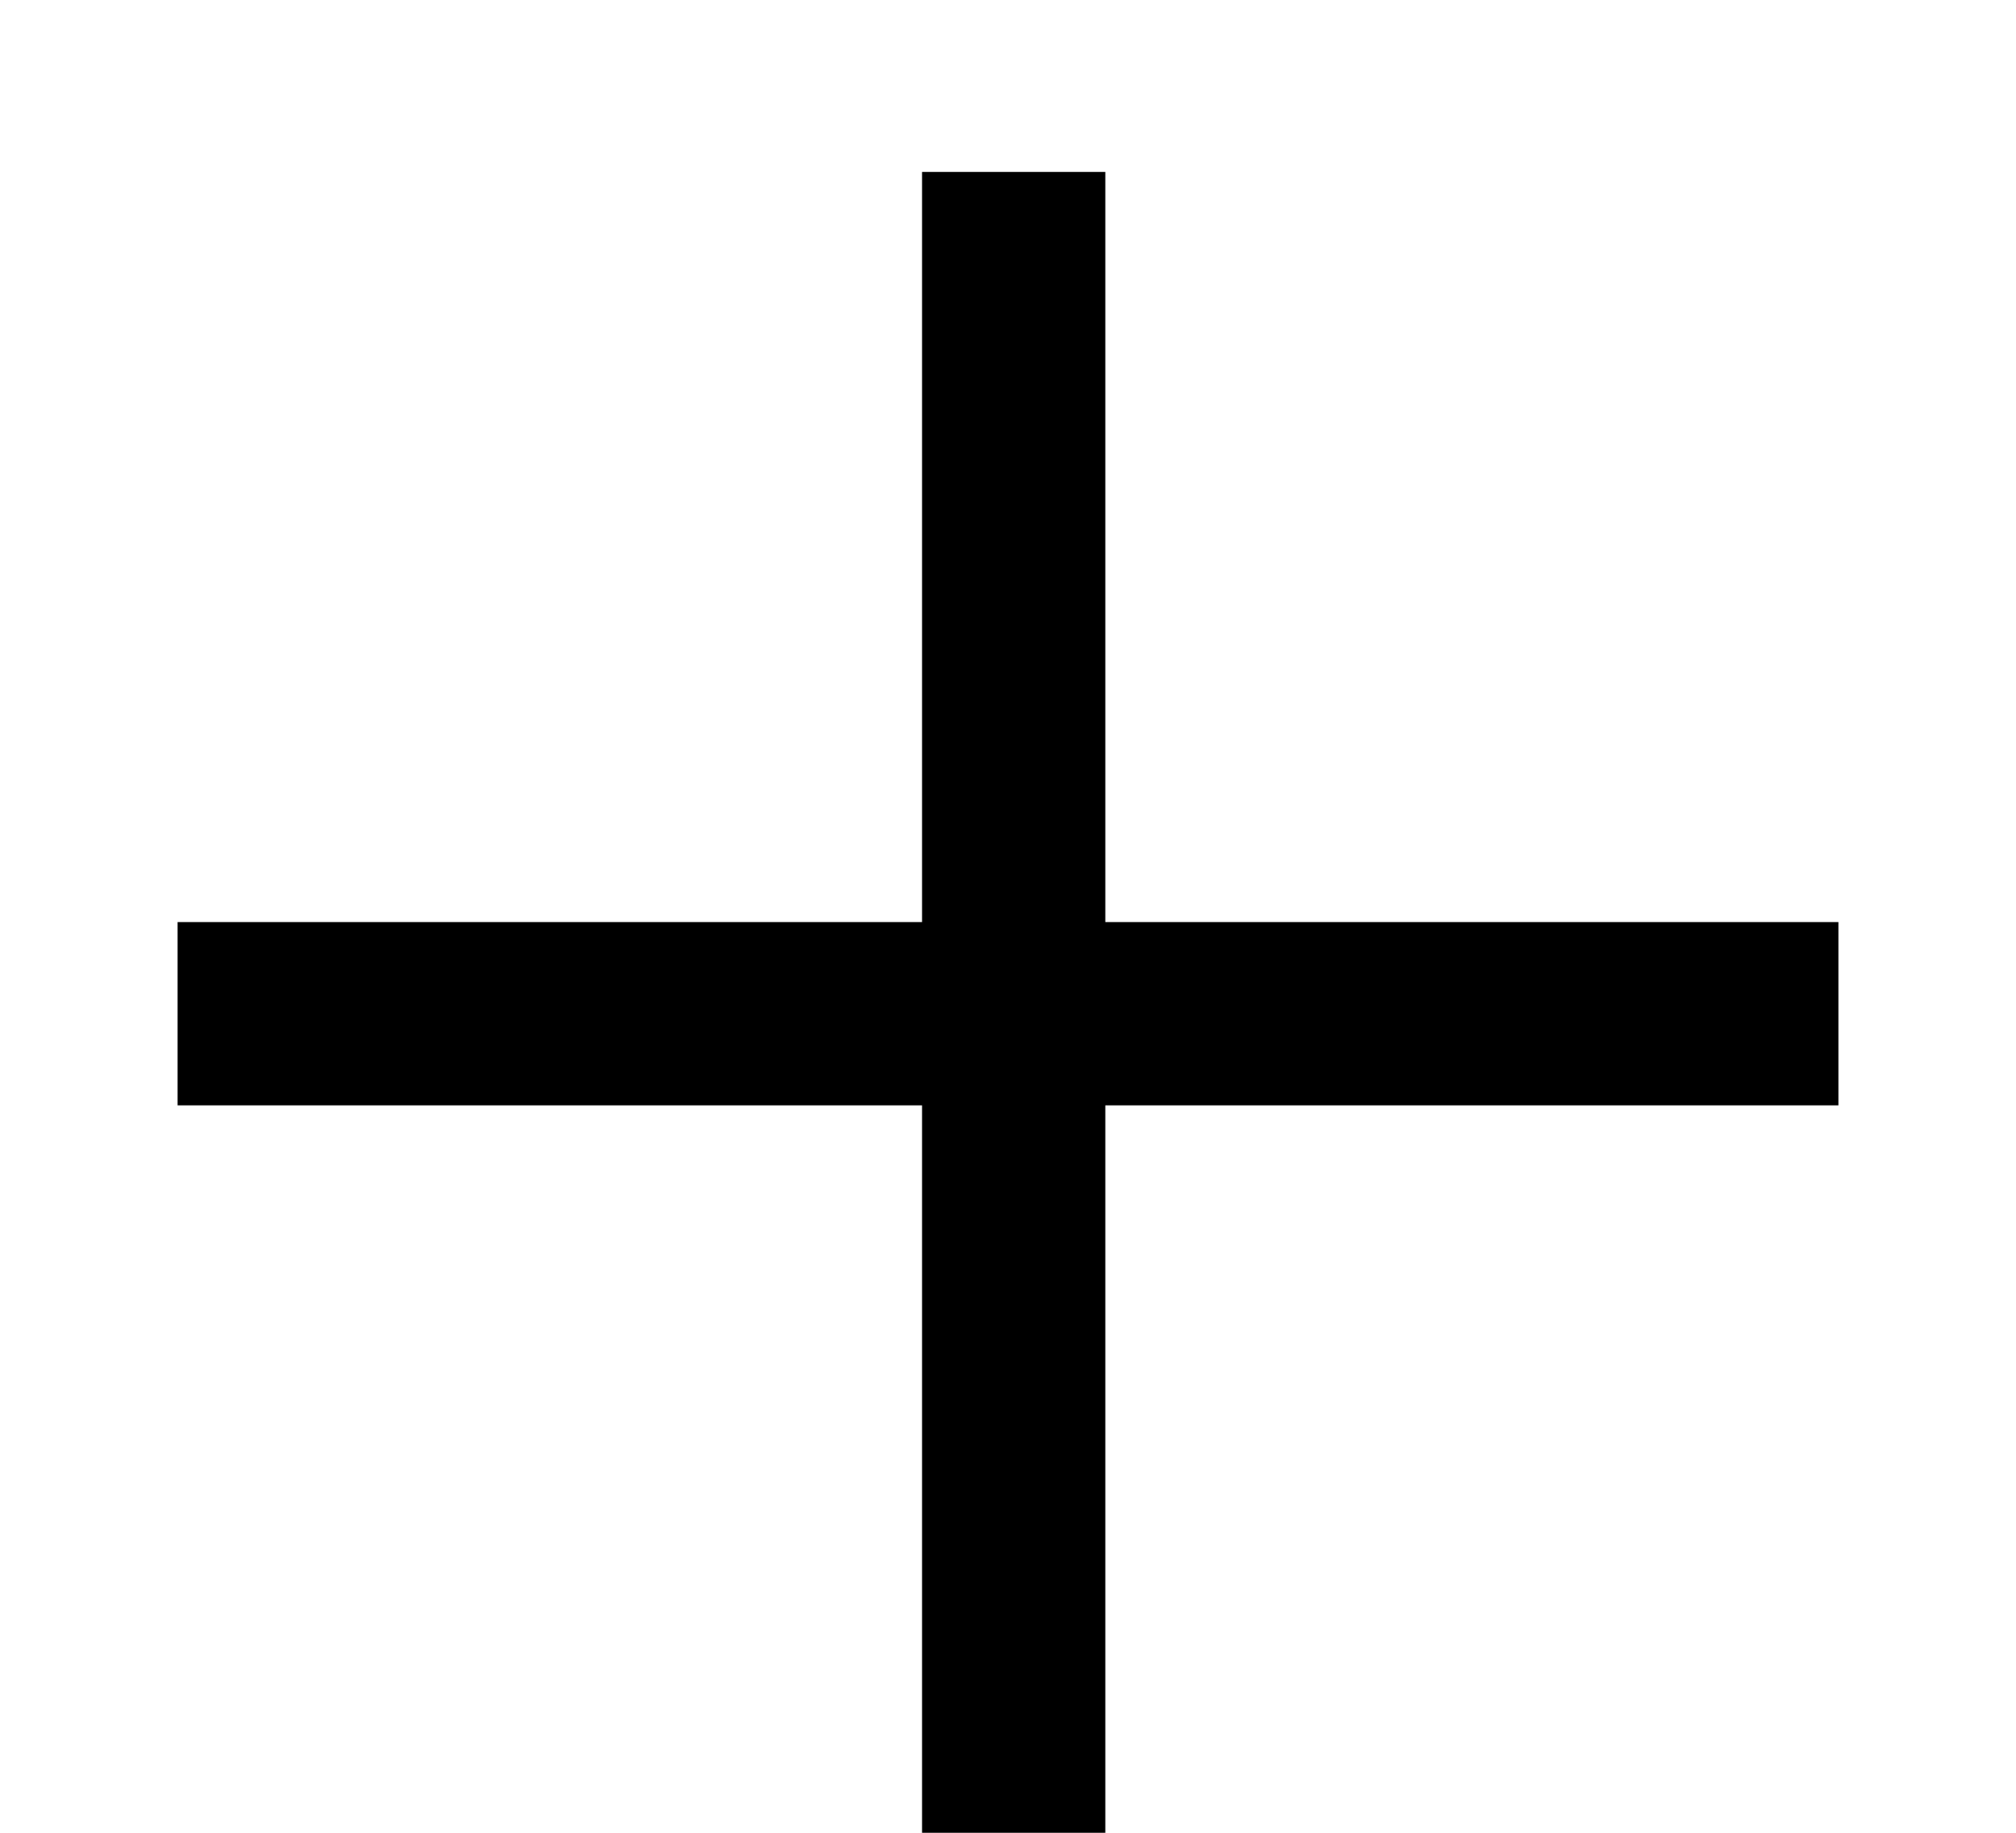
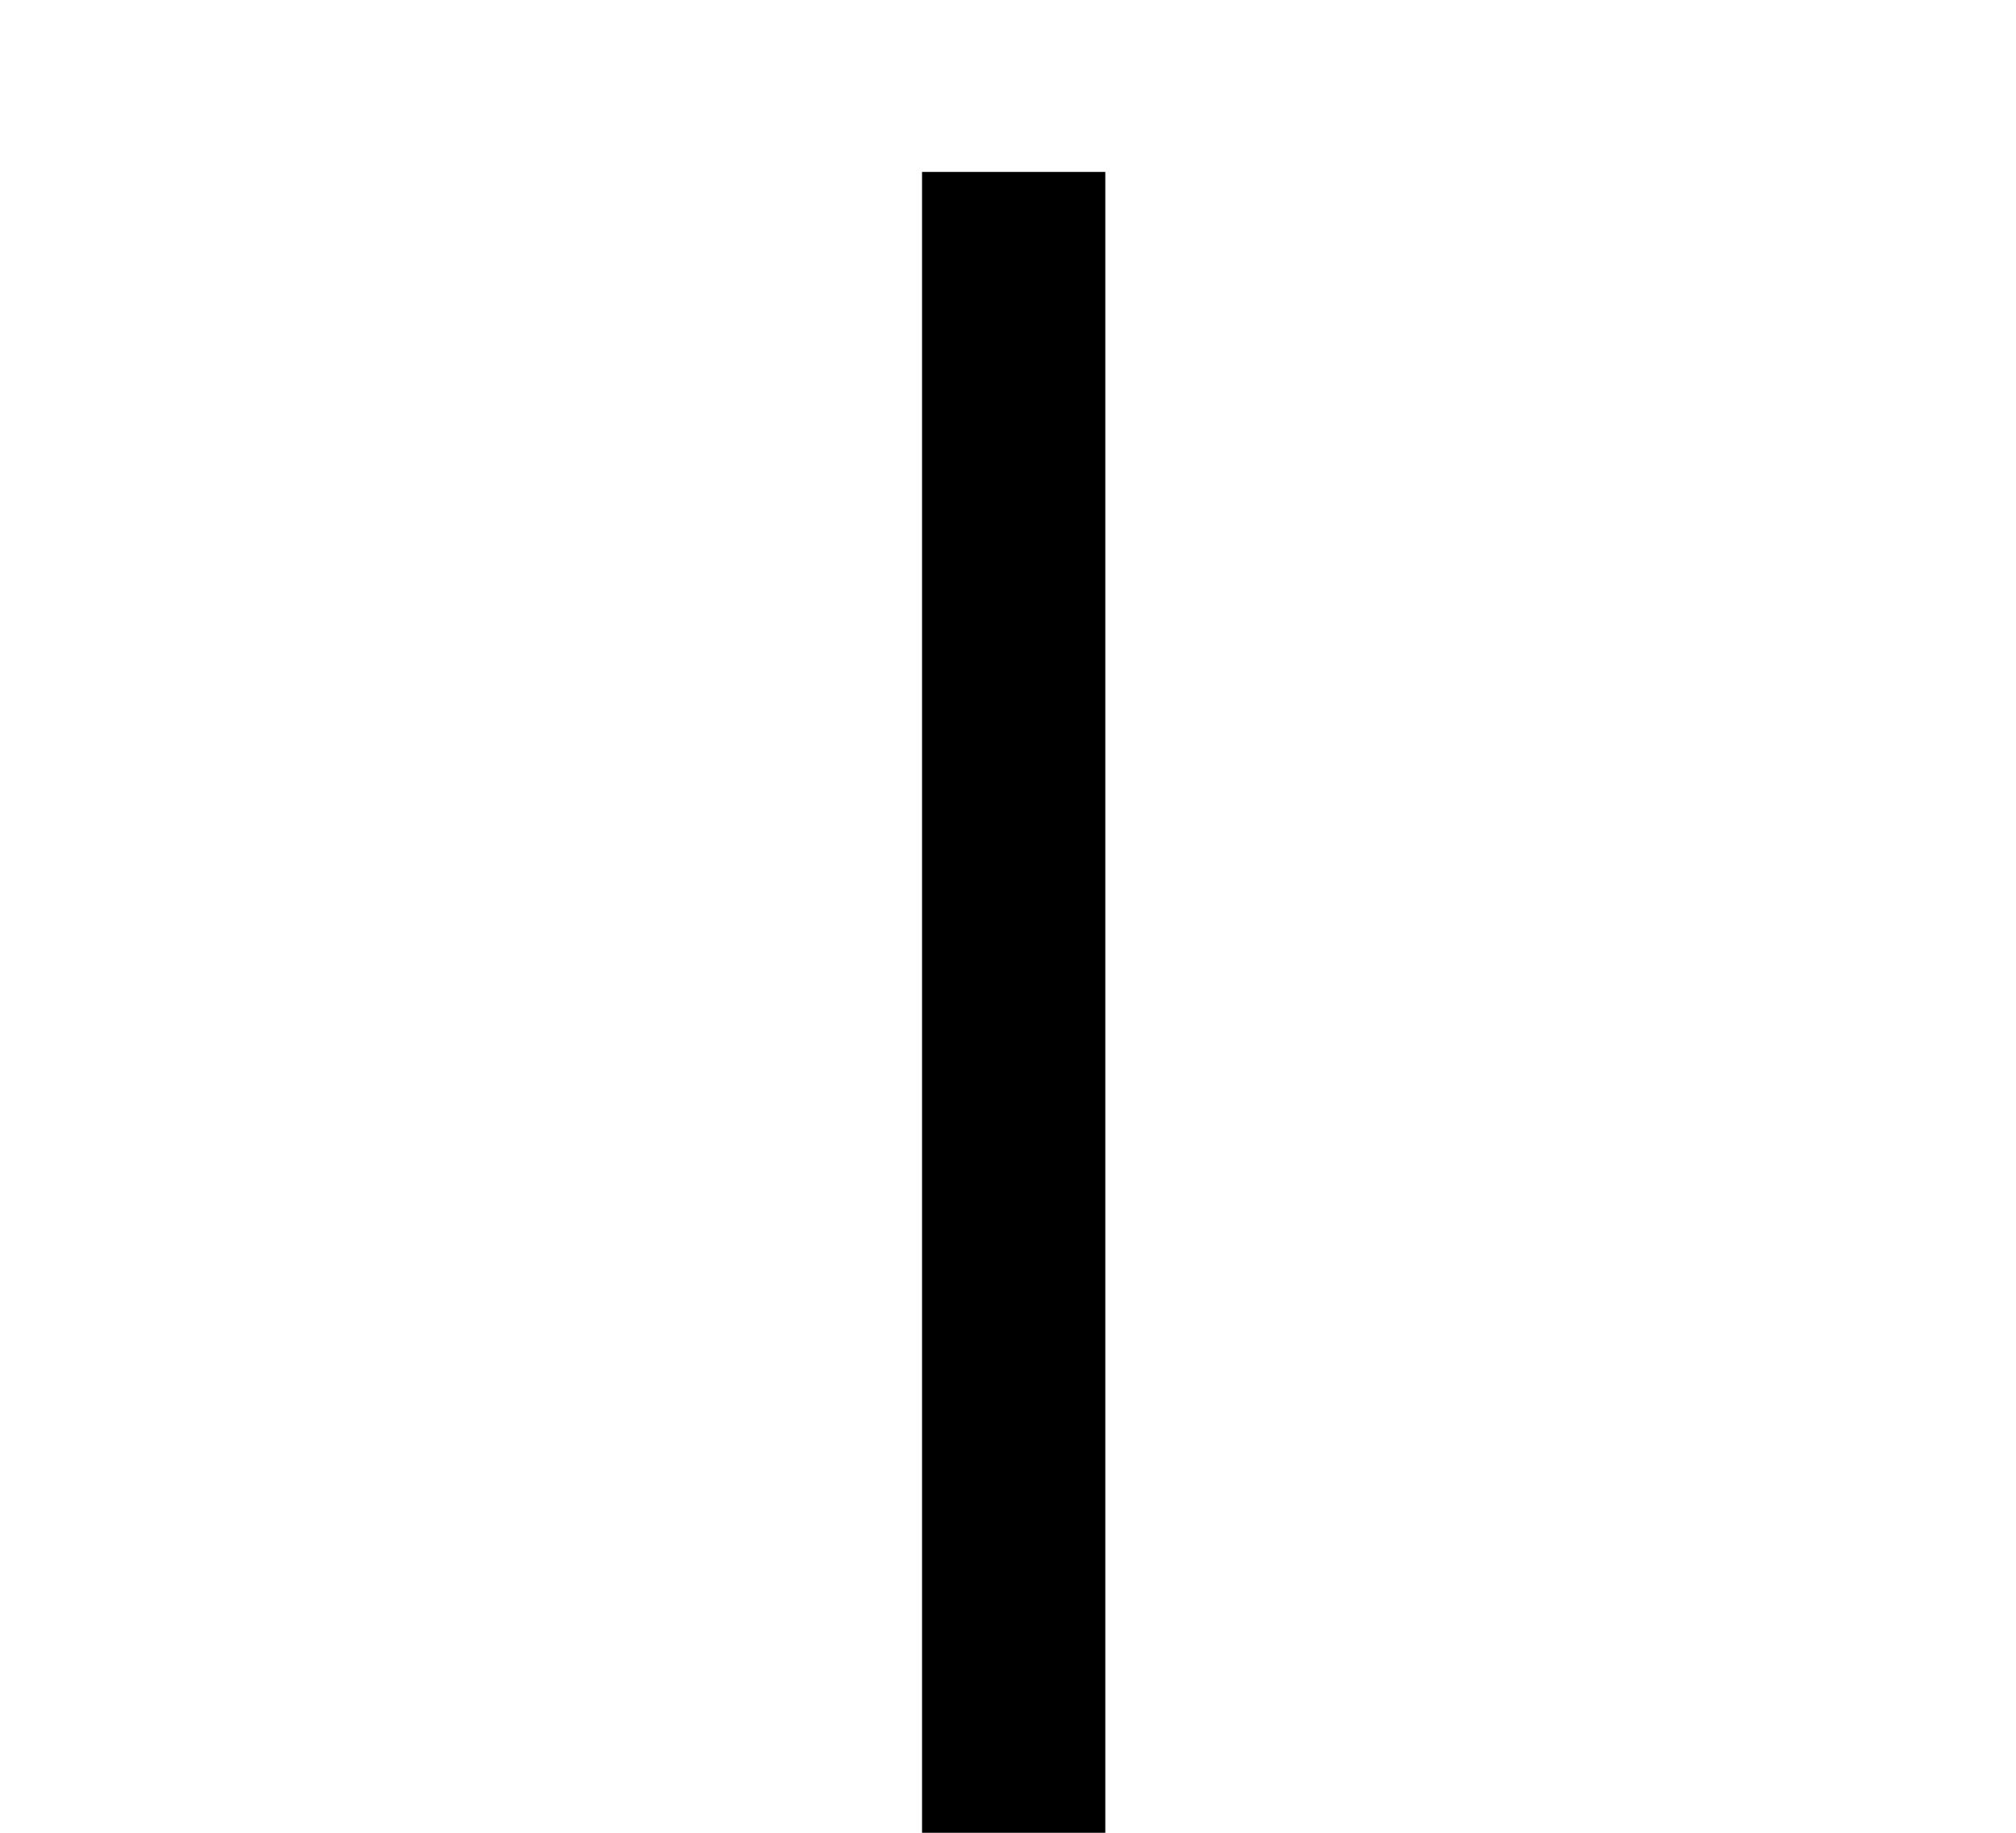
<svg xmlns="http://www.w3.org/2000/svg" width="11" height="10" viewBox="0 0 11 10" fill="none">
  <line x1="5.531" y1="0.938" x2="5.531" y2="10" stroke="black" />
-   <line x1="0.969" y1="5.531" x2="10.031" y2="5.531" stroke="black" />
</svg>